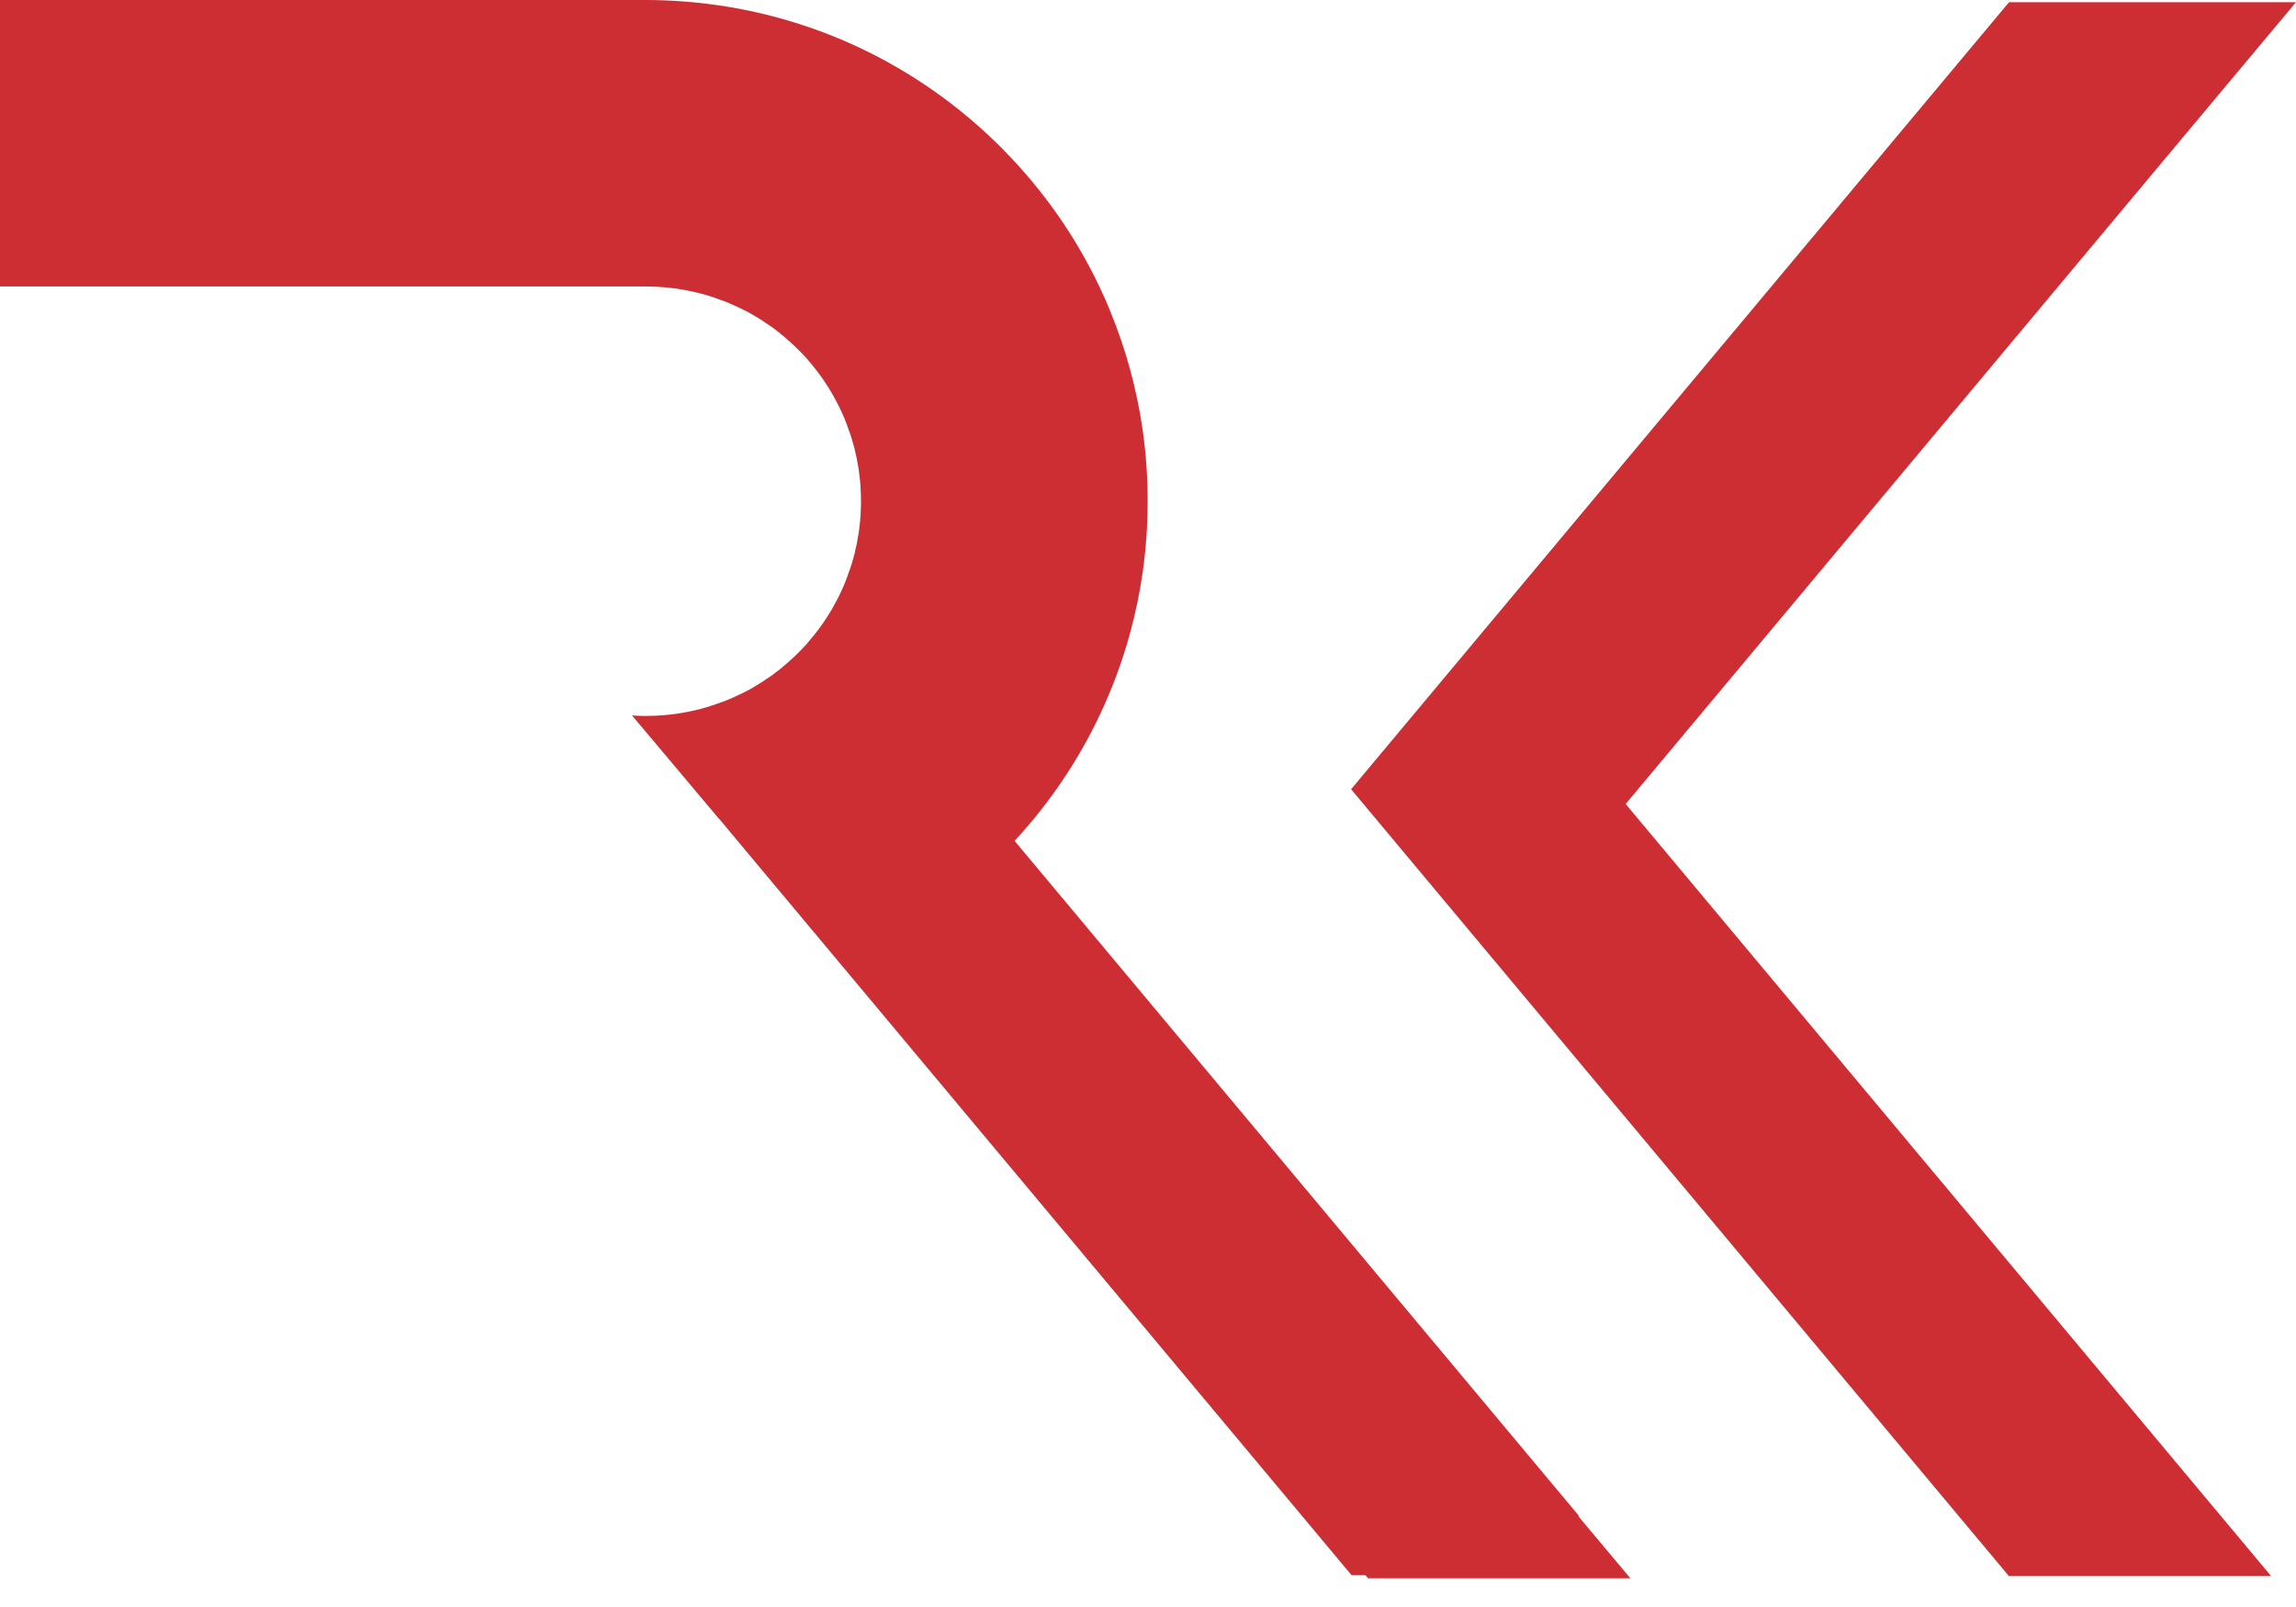
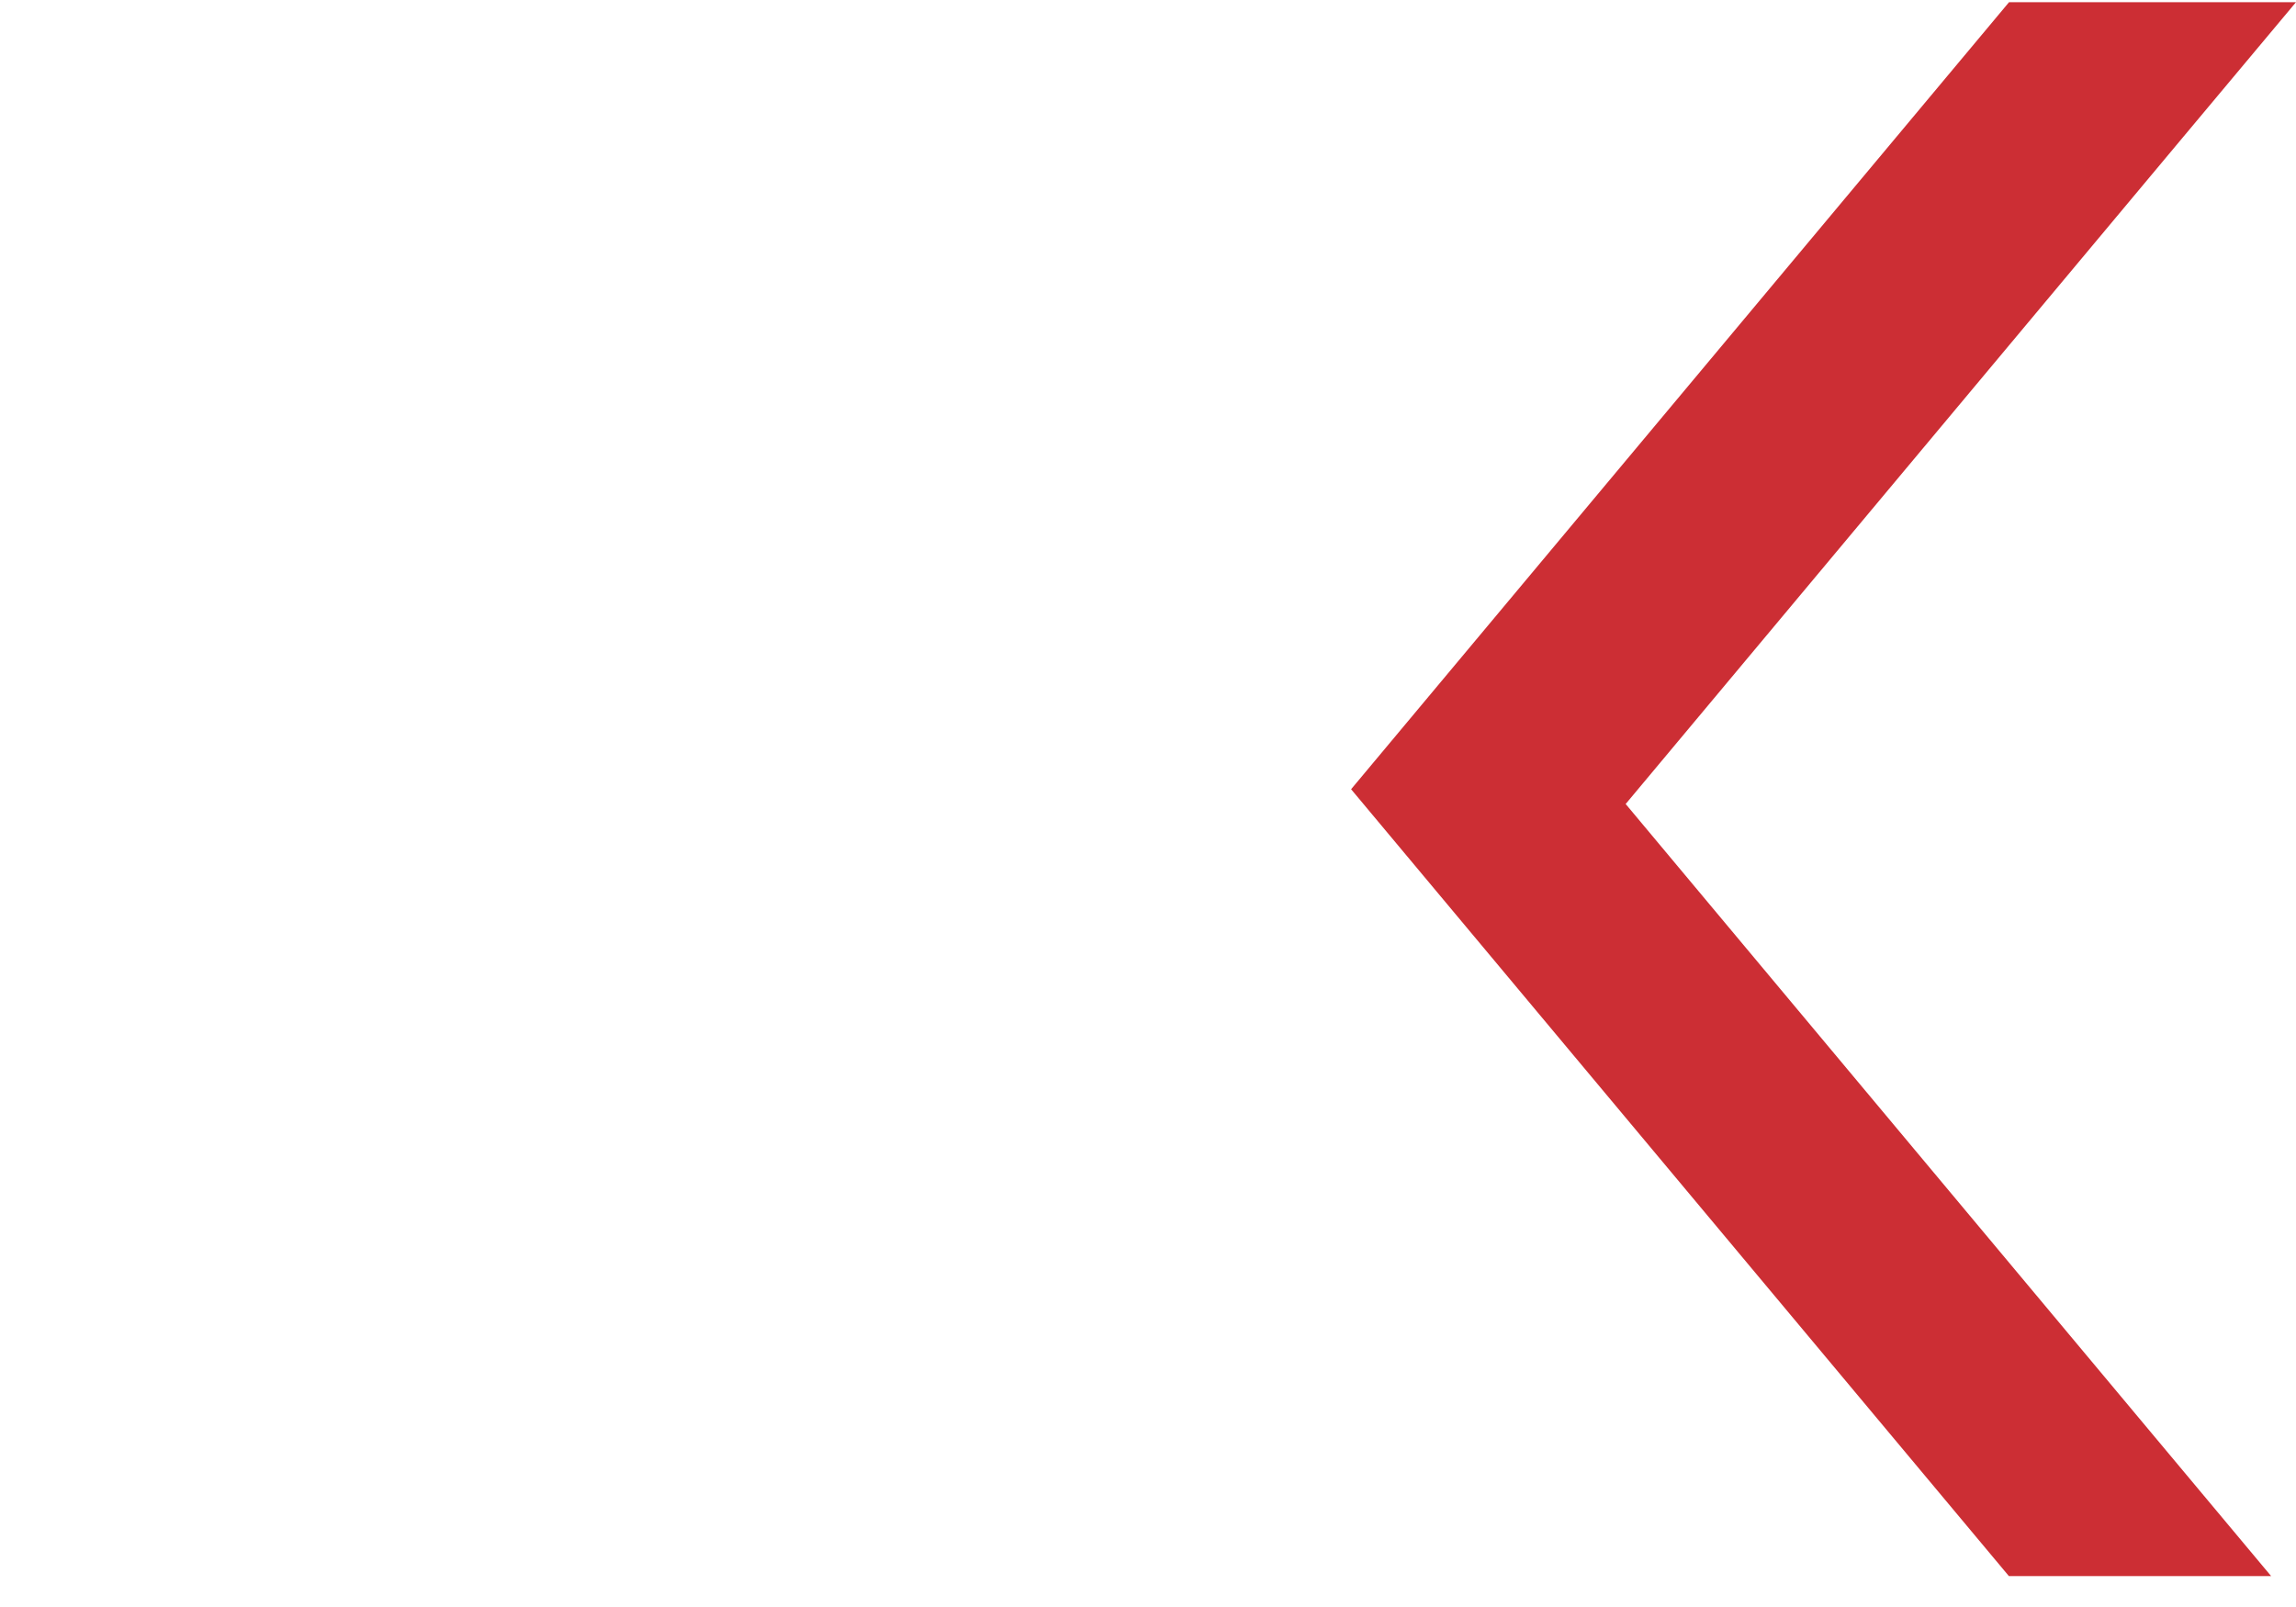
<svg xmlns="http://www.w3.org/2000/svg" width="70" height="49" viewBox="0 0 70 49" fill="none">
  <path d="M69.242 48.058H61.247L41.192 24.065L57.601 4.434L61.251 0.067H70L66.377 4.397L49.563 24.515L65.591 43.691L69.242 48.058Z" fill="#CC2E34" />
-   <path d="M49.706 48.125H41.711L41.627 48.027H41.204L22.855 26.08L21.93 24.972H21.925L19.27 21.816C19.408 21.826 19.548 21.83 19.688 21.83C20.455 21.83 21.195 21.7 21.878 21.454C22.111 21.376 22.339 21.278 22.557 21.172C22.669 21.121 22.776 21.065 22.878 21.01C22.961 20.958 23.045 20.912 23.129 20.86C23.203 20.814 23.278 20.768 23.353 20.713C23.417 20.671 23.483 20.625 23.548 20.582C23.617 20.532 23.683 20.48 23.747 20.43C24.051 20.188 24.333 19.924 24.595 19.635C24.669 19.548 24.743 19.46 24.813 19.371C24.883 19.288 24.947 19.199 25.013 19.111C25.096 18.996 25.176 18.878 25.25 18.759C25.31 18.662 25.372 18.564 25.423 18.466C25.54 18.262 25.641 18.049 25.735 17.831C25.785 17.71 25.832 17.59 25.873 17.465C25.939 17.293 25.99 17.122 26.037 16.945C26.055 16.885 26.069 16.829 26.078 16.768C26.111 16.648 26.134 16.523 26.153 16.396C26.172 16.309 26.186 16.22 26.195 16.128C26.204 16.053 26.213 15.974 26.222 15.896C26.232 15.802 26.236 15.716 26.24 15.621C26.245 15.51 26.25 15.394 26.25 15.282C26.25 15.171 26.244 15.055 26.24 14.944C26.235 14.851 26.232 14.764 26.222 14.669C26.213 14.591 26.204 14.512 26.195 14.438C26.186 14.344 26.172 14.256 26.153 14.169C26.134 14.044 26.111 13.917 26.078 13.797C26.069 13.737 26.055 13.682 26.037 13.62C25.99 13.444 25.939 13.272 25.873 13.101C25.832 12.975 25.785 12.855 25.735 12.735C25.641 12.517 25.54 12.303 25.423 12.099C25.372 12.001 25.311 11.905 25.25 11.806C25.176 11.685 25.096 11.57 25.013 11.454C24.947 11.366 24.883 11.277 24.813 11.194C24.744 11.105 24.669 11.018 24.595 10.929C24.333 10.642 24.051 10.377 23.747 10.135C23.683 10.085 23.617 10.034 23.548 9.982C23.483 9.94 23.417 9.894 23.353 9.853C23.278 9.797 23.203 9.75 23.129 9.705C23.045 9.654 22.962 9.606 22.878 9.555C22.776 9.5 22.669 9.445 22.557 9.393C22.338 9.288 22.111 9.189 21.878 9.111C21.79 9.078 21.706 9.05 21.617 9.022C21.358 8.943 21.087 8.879 20.812 8.831C20.724 8.814 20.631 8.8 20.538 8.79C20.371 8.767 20.198 8.753 20.027 8.744C19.915 8.739 19.798 8.735 19.688 8.735H0V0H19.678C20.428 0 21.162 0.056 21.878 0.158C23.422 0.381 24.891 0.831 26.25 1.476C27.789 2.209 29.185 3.188 30.39 4.367C30.47 4.44 30.548 4.521 30.626 4.604C31.804 5.804 32.785 7.197 33.515 8.733C33.641 8.993 33.758 9.258 33.864 9.527C34.325 10.655 34.655 11.852 34.836 13.101C34.938 13.812 34.989 14.539 34.989 15.281C34.989 16.024 34.938 16.752 34.836 17.463C34.747 18.08 34.621 18.688 34.46 19.278C34.222 20.164 33.901 21.019 33.515 21.83C32.85 23.231 31.975 24.513 30.933 25.64L48.128 46.208V46.241L49.706 48.125Z" fill="#CC2E34" />
</svg>